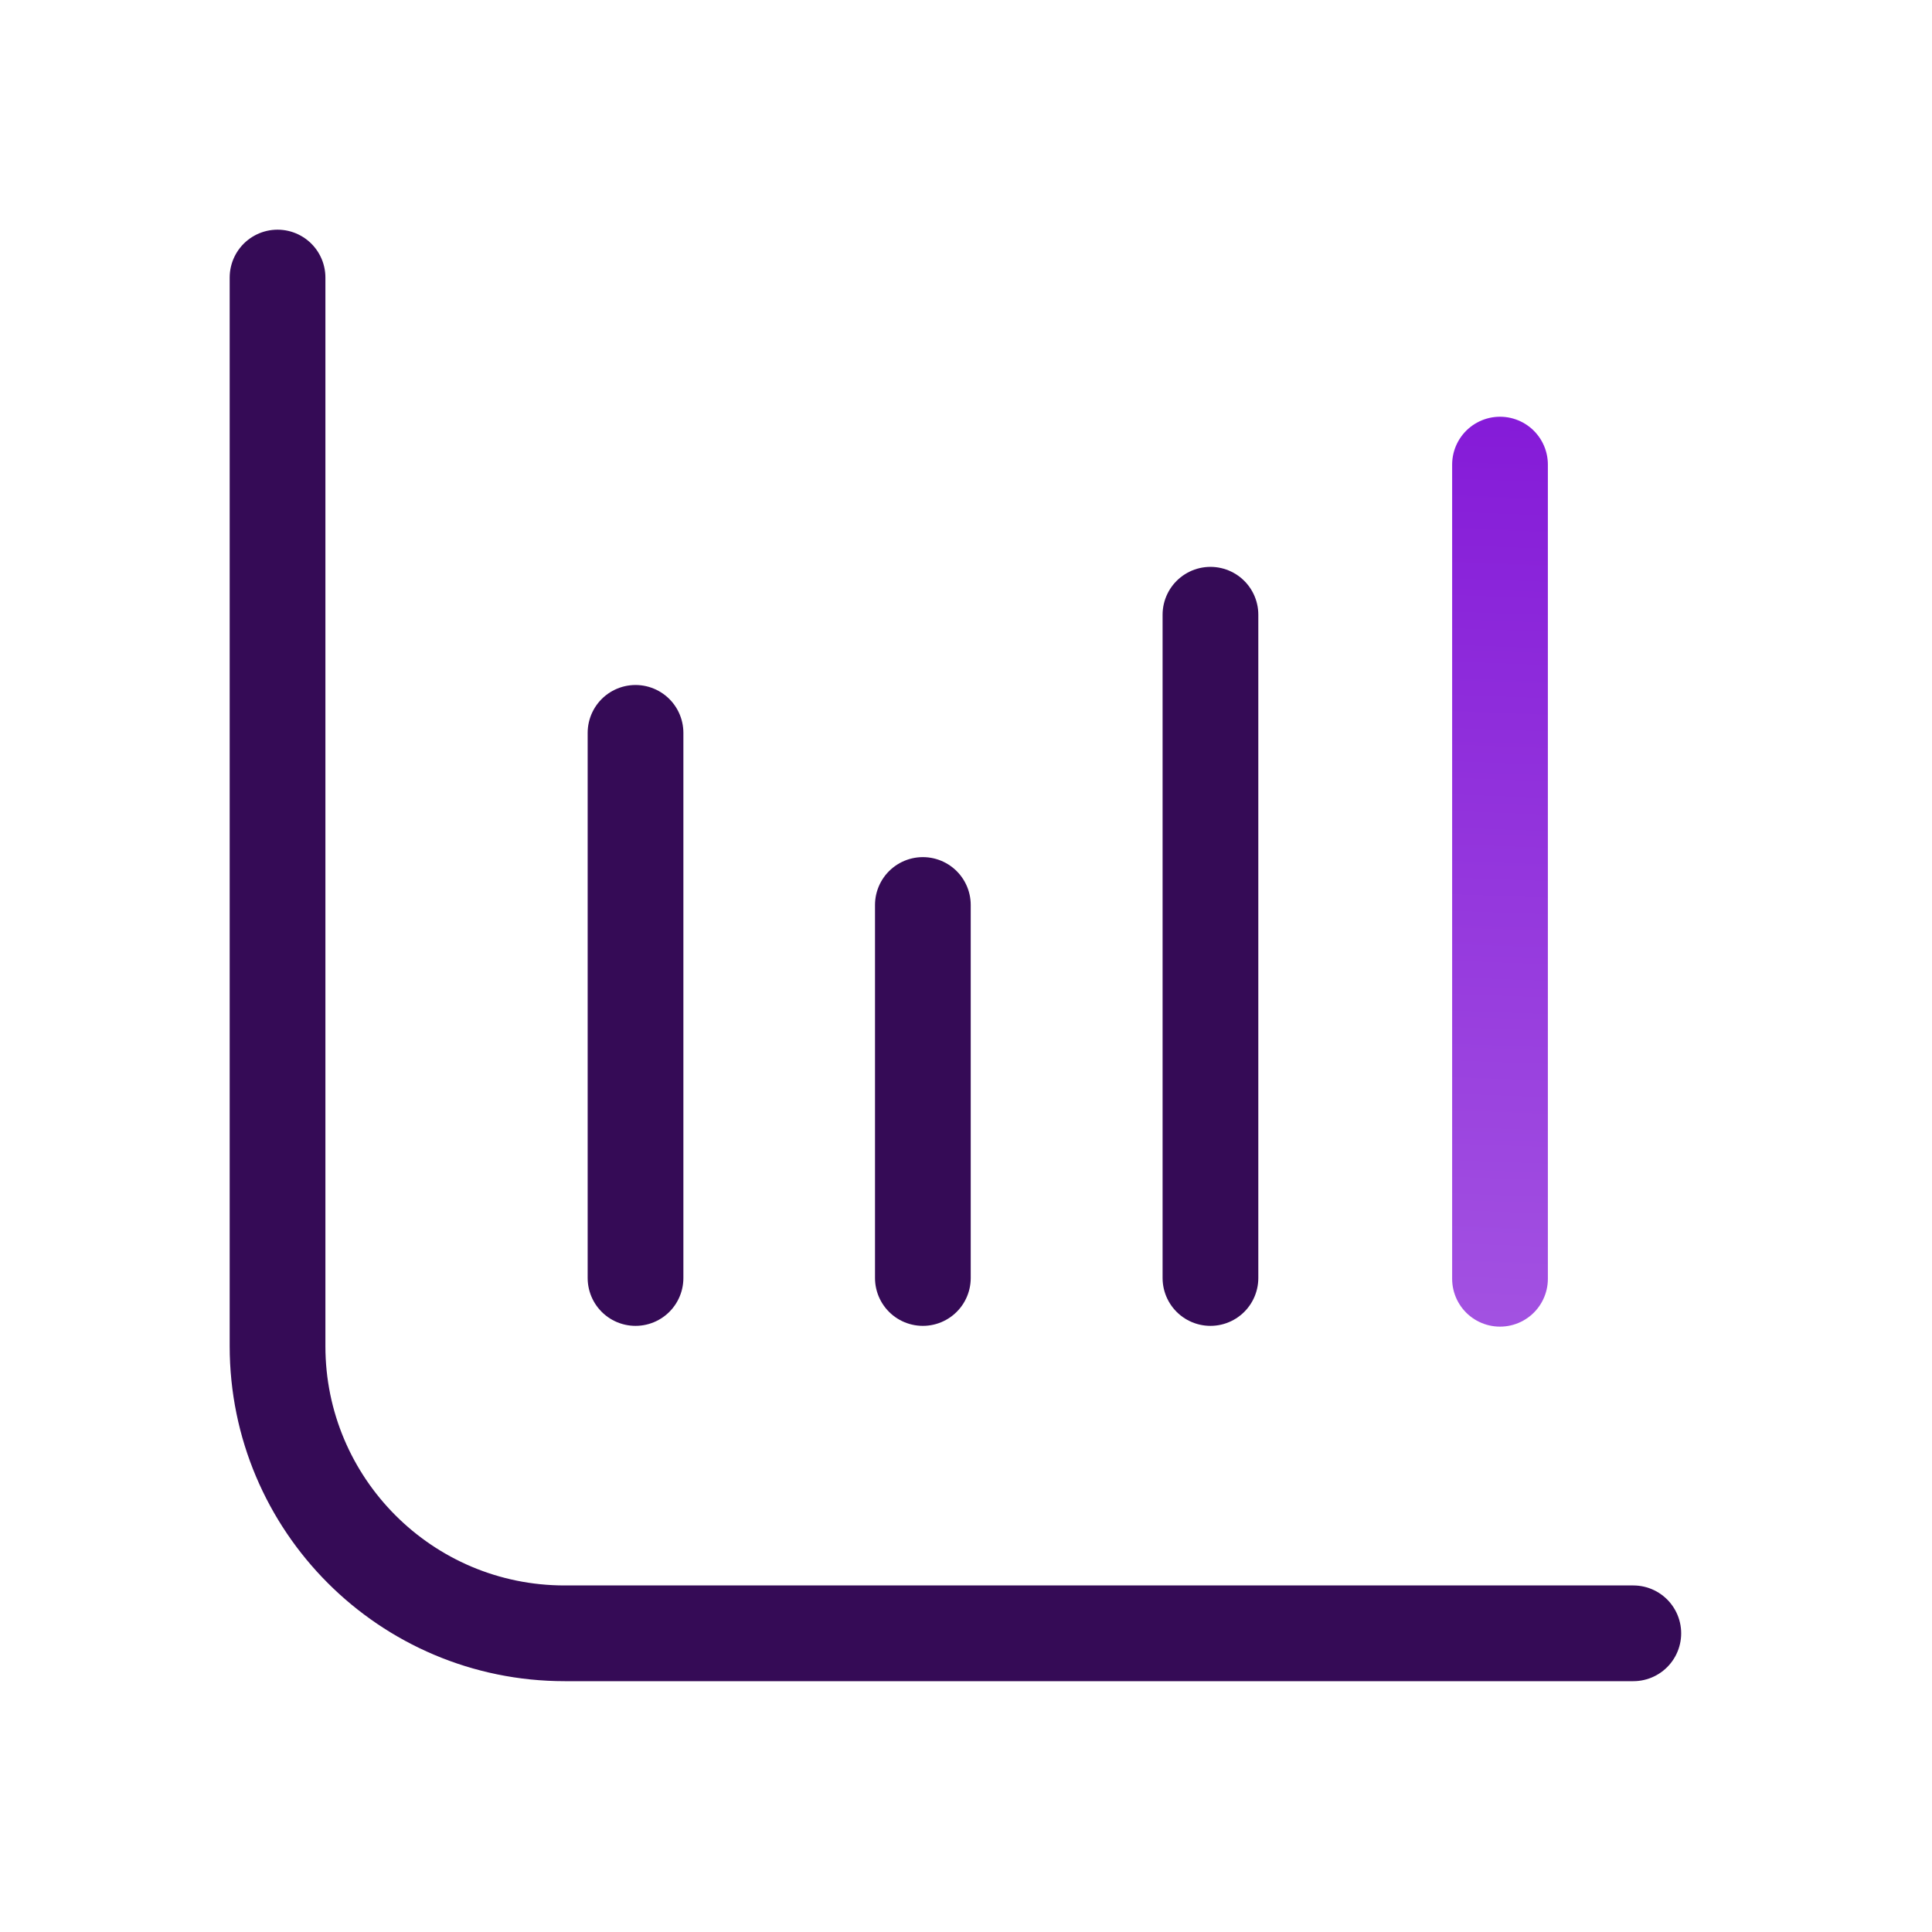
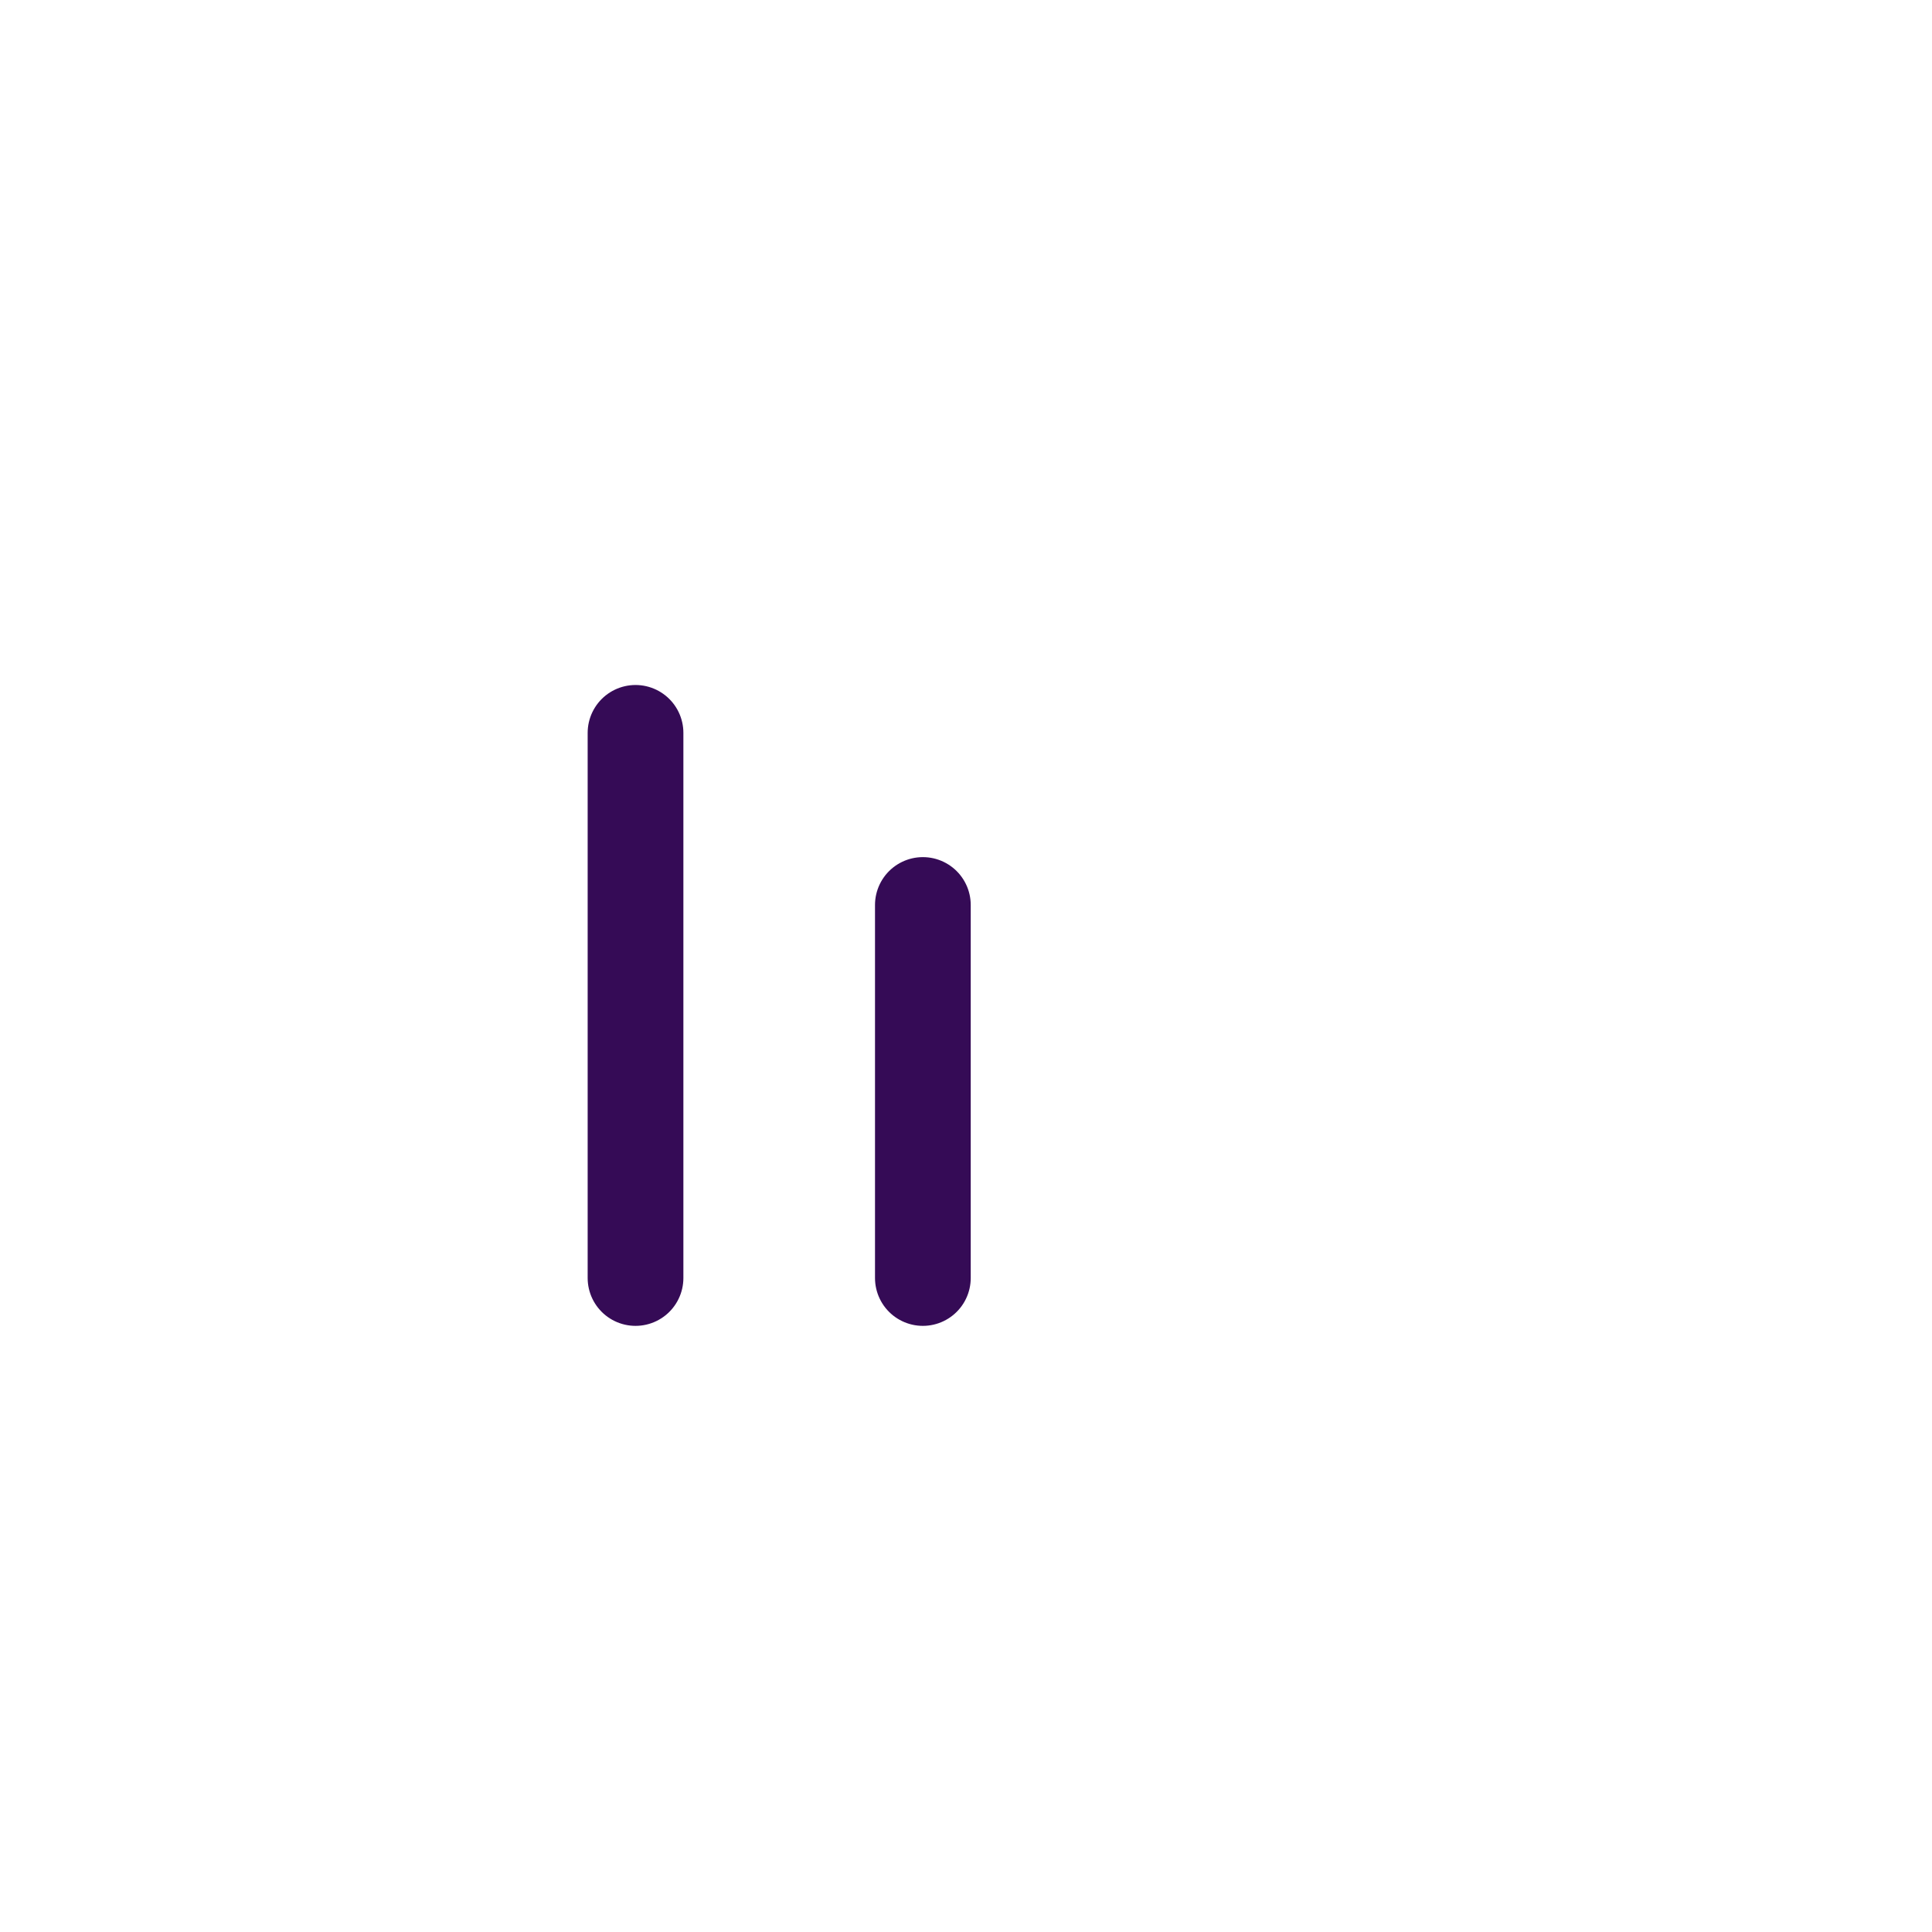
<svg xmlns="http://www.w3.org/2000/svg" width="55" height="55" viewBox="0 0 55 55" fill="none">
-   <path d="M7.901 7.901V38.322C7.901 42.831 11.554 46.497 16.076 46.497H46.497" stroke="#350B56" stroke-width="2.725" stroke-linecap="round" />
  <path d="M18.092 20.863V36.382" stroke="#350B56" stroke-width="2.725" stroke-miterlimit="10" stroke-linecap="round" stroke-linejoin="round" />
  <path d="M26.272 25.763V36.382" stroke="#350B56" stroke-width="2.725" stroke-miterlimit="10" stroke-linecap="round" stroke-linejoin="round" />
-   <path d="M34.459 17.5V36.382" stroke="#350B56" stroke-width="2.725" stroke-miterlimit="10" stroke-linecap="round" stroke-linejoin="round" />
-   <path d="M42.702 36.404L42.702 13.226" stroke="url(#paint0_linear_4039_5372)" stroke-width="2.725" stroke-miterlimit="10" stroke-linecap="round" stroke-linejoin="round" />
  <defs>
    <linearGradient id="paint0_linear_4039_5372" x1="75.14" y1="13.226" x2="74.136" y2="40.165" gradientUnits="userSpaceOnUse">
      <stop stop-color="#851BD8" />
      <stop offset="1" stop-color="#A454E2" />
    </linearGradient>
  </defs>
</svg>